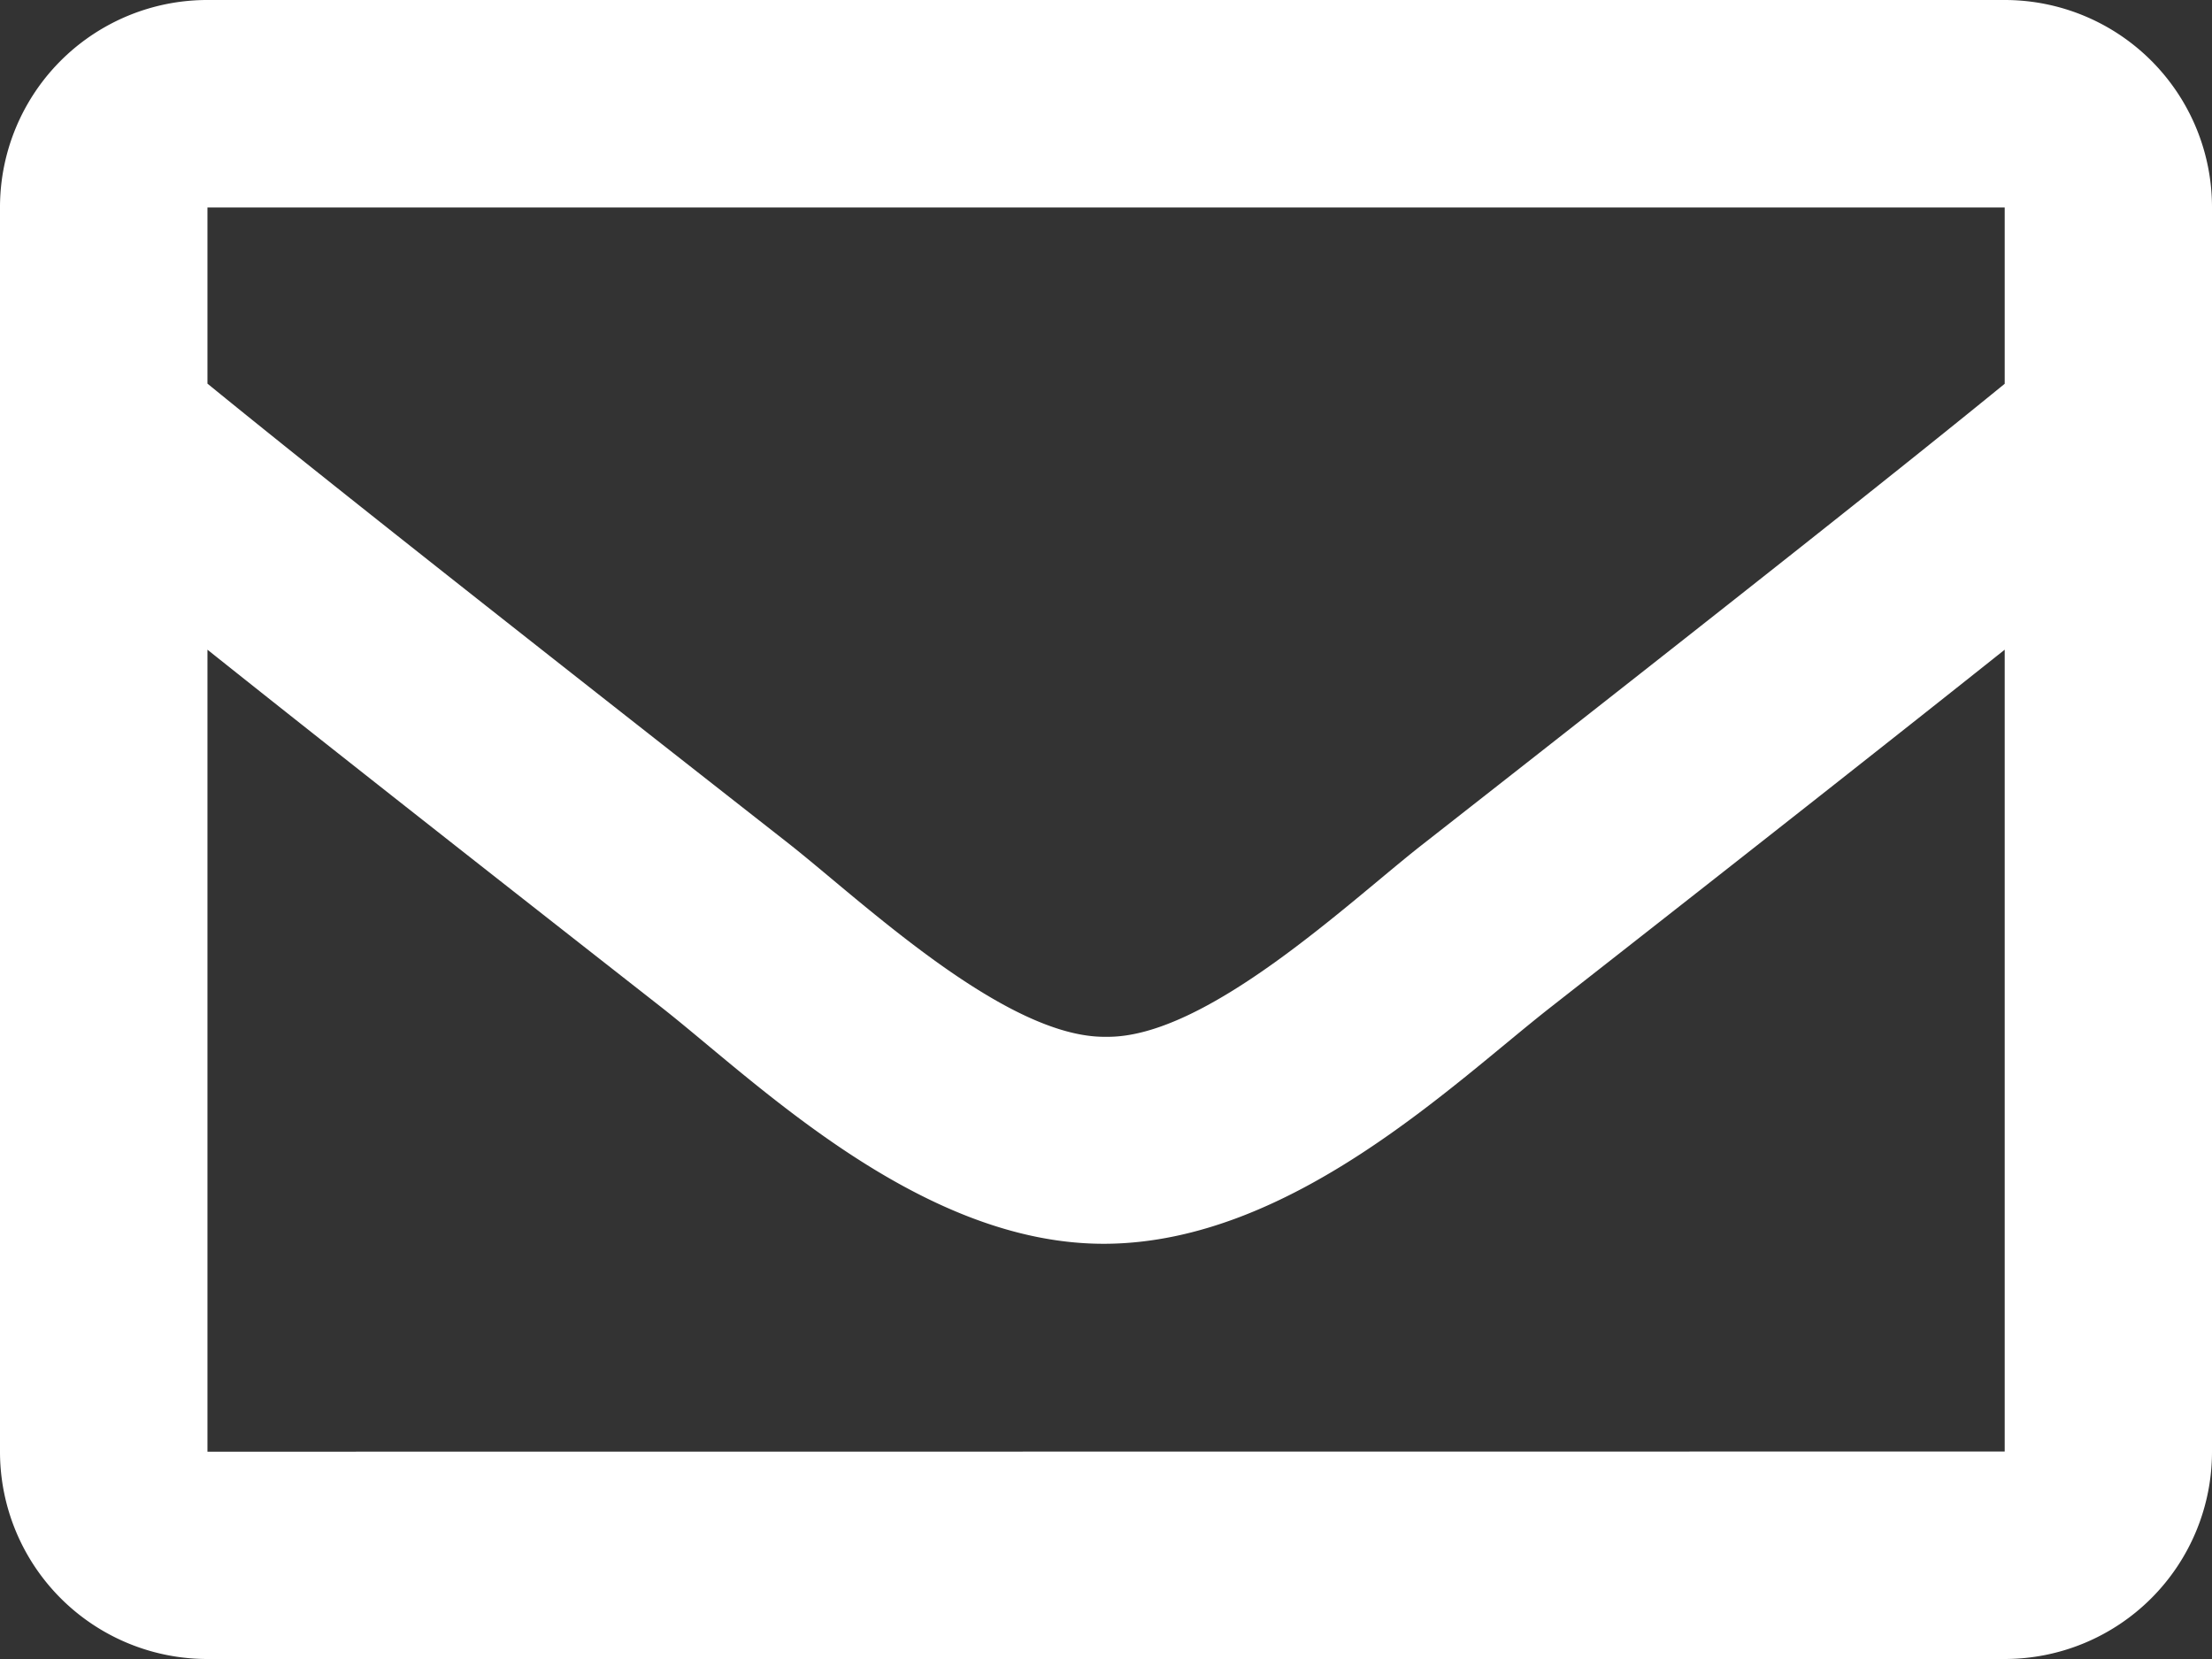
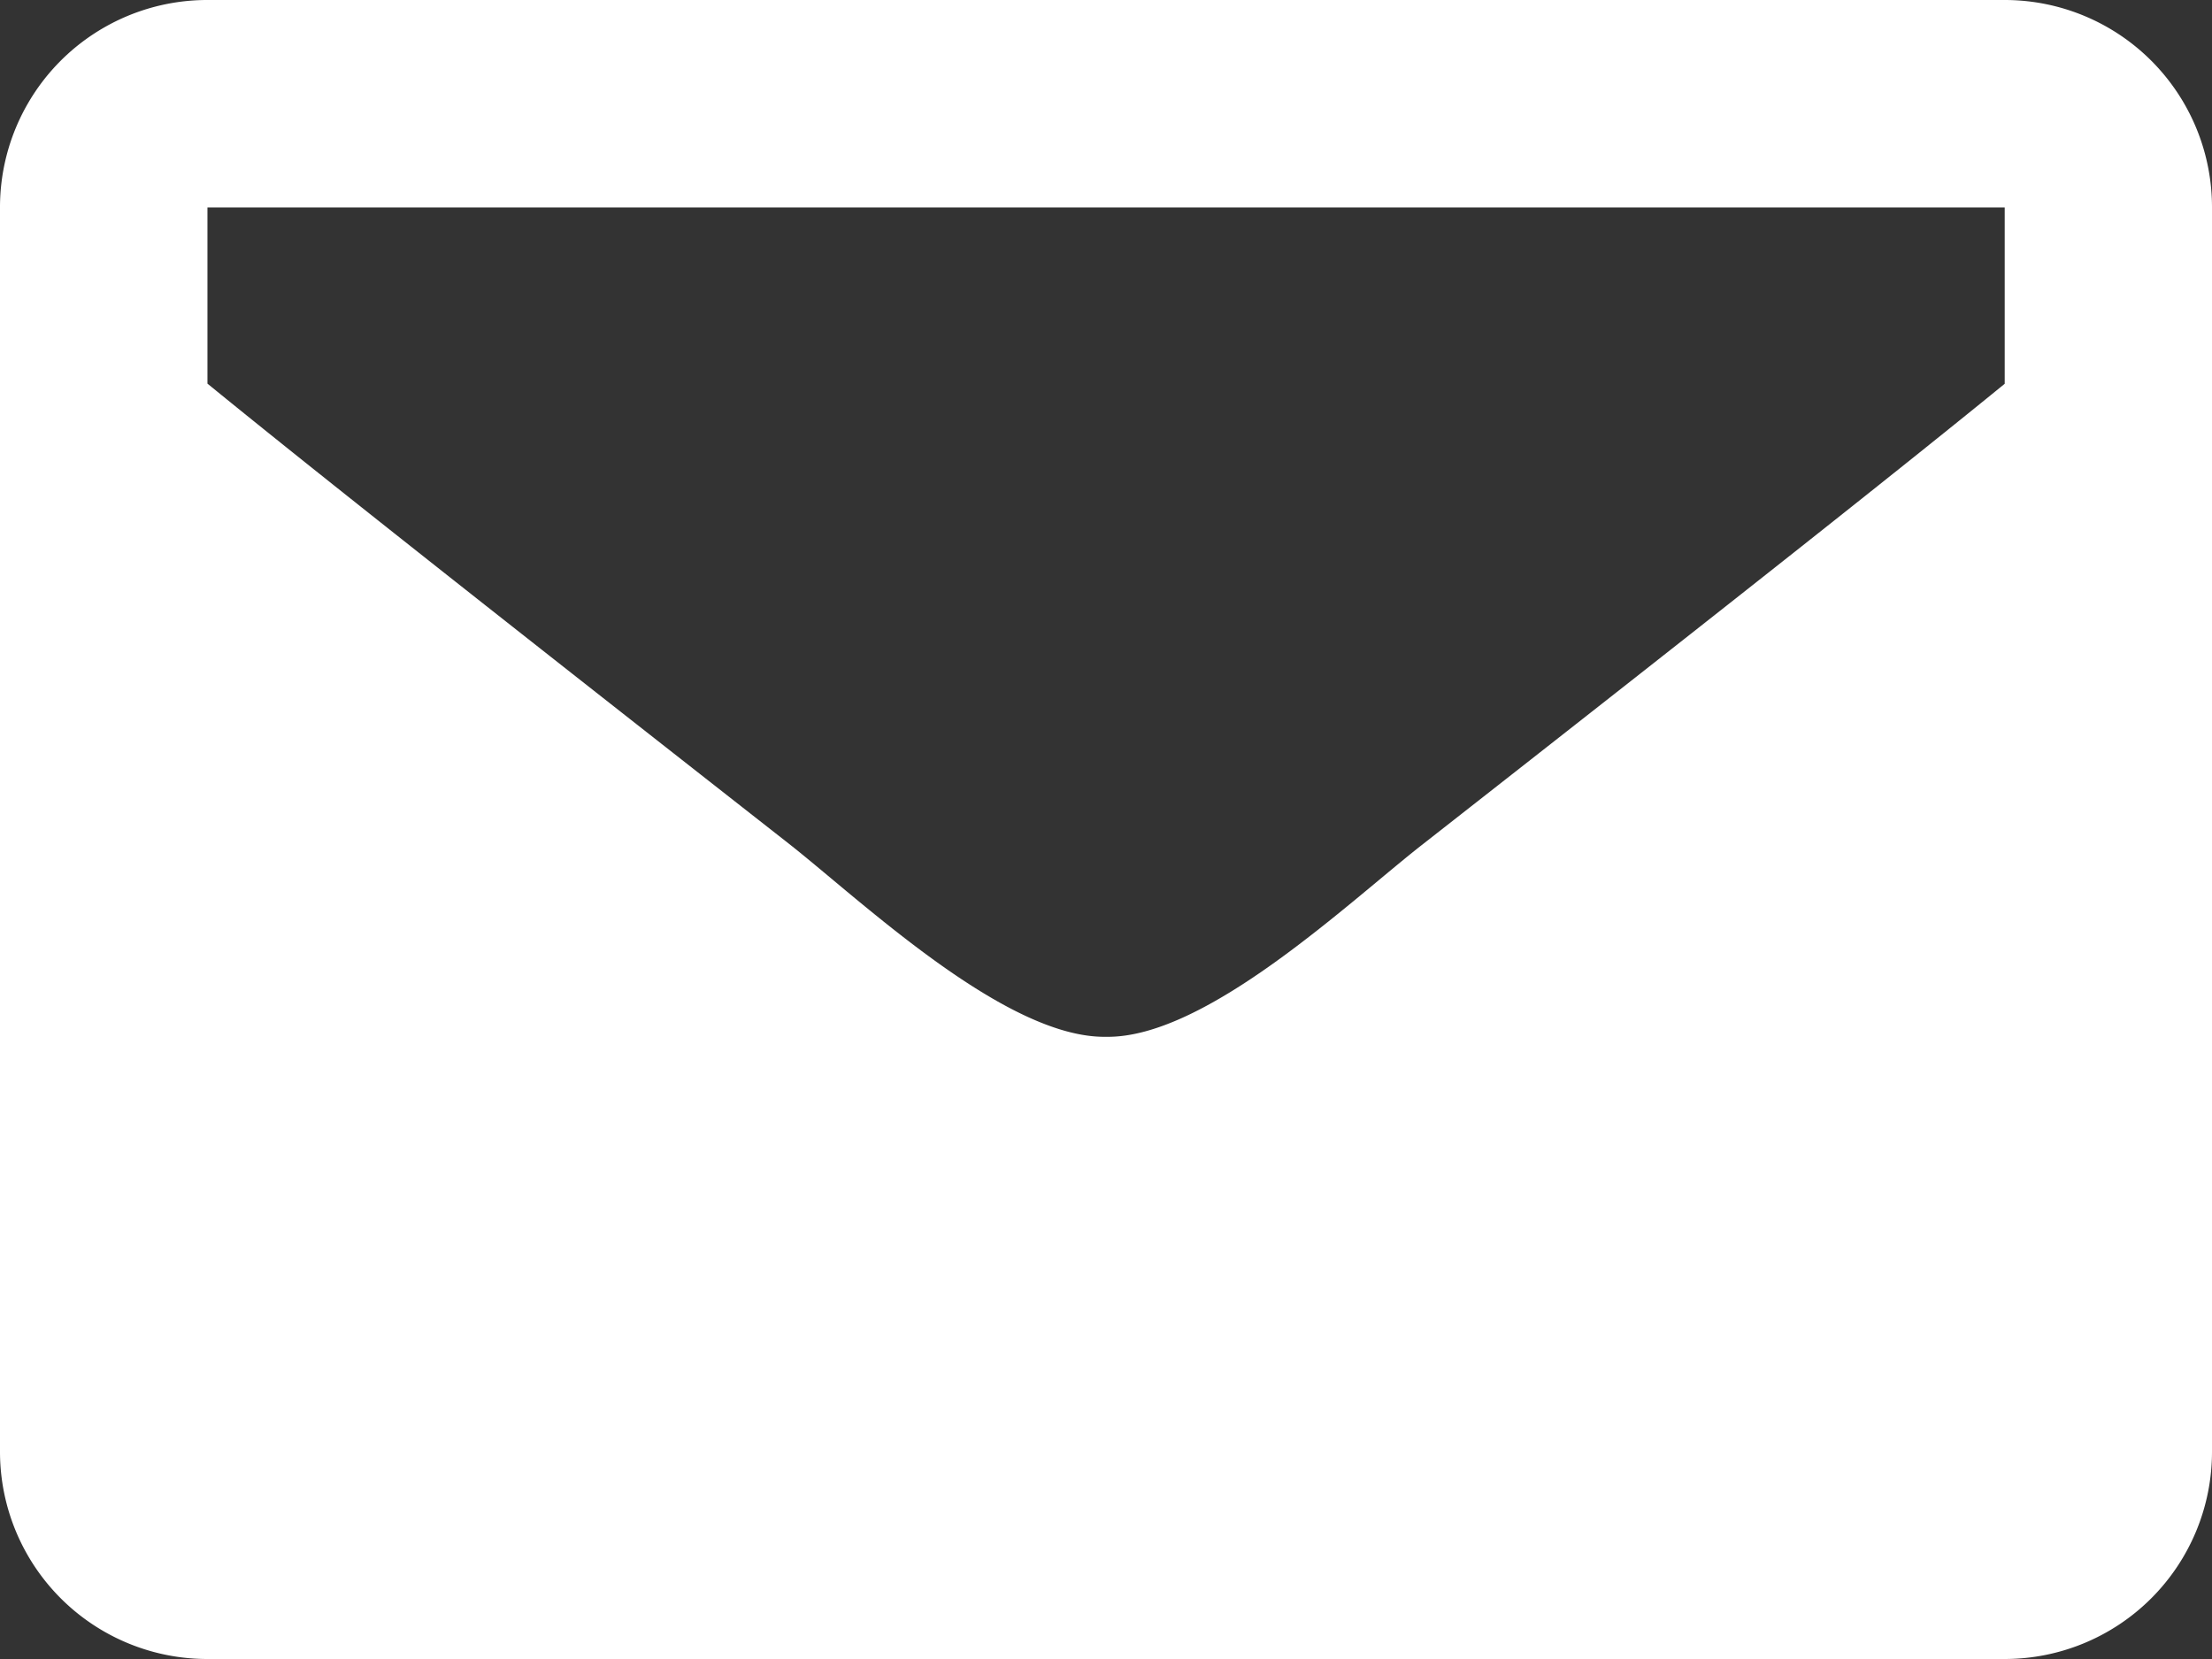
<svg xmlns="http://www.w3.org/2000/svg" width="14" height="10.5" viewBox="0 0 14 10.5">
  <rect x="0" y="0" width="14" height="10.5" fill="#333333" stroke="none" />
-   <path id="Trazado_6643" data-name="Trazado 6643" d="M12.688,64H1.313A1.312,1.312,0,0,0,0,65.313v7.875A1.312,1.312,0,0,0,1.313,74.5H12.688A1.312,1.312,0,0,0,14,73.188V65.313A1.312,1.312,0,0,0,12.688,64Zm0,1.313v1.116c-.613.5-1.591,1.276-3.68,2.912C8.547,69.7,7.635,70.573,7,70.562c-.635.01-1.547-.86-2.007-1.222C2.9,67.7,1.926,66.928,1.313,66.428V65.313ZM1.313,73.188V68.112c.627.5,1.515,1.2,2.869,2.26.6.47,1.644,1.509,2.818,1.5s2.2-1.017,2.818-1.5c1.354-1.06,2.243-1.761,2.87-2.26v5.075Z" transform="translate(0 -64)" fill="#fff" />
+   <path id="Trazado_6643" data-name="Trazado 6643" d="M12.688,64H1.313A1.312,1.312,0,0,0,0,65.313v7.875A1.312,1.312,0,0,0,1.313,74.5H12.688A1.312,1.312,0,0,0,14,73.188V65.313A1.312,1.312,0,0,0,12.688,64Zm0,1.313v1.116c-.613.5-1.591,1.276-3.68,2.912C8.547,69.7,7.635,70.573,7,70.562c-.635.01-1.547-.86-2.007-1.222C2.9,67.7,1.926,66.928,1.313,66.428V65.313ZV68.112c.627.5,1.515,1.2,2.869,2.26.6.47,1.644,1.509,2.818,1.5s2.2-1.017,2.818-1.5c1.354-1.06,2.243-1.761,2.87-2.26v5.075Z" transform="translate(0 -64)" fill="#fff" />
</svg>